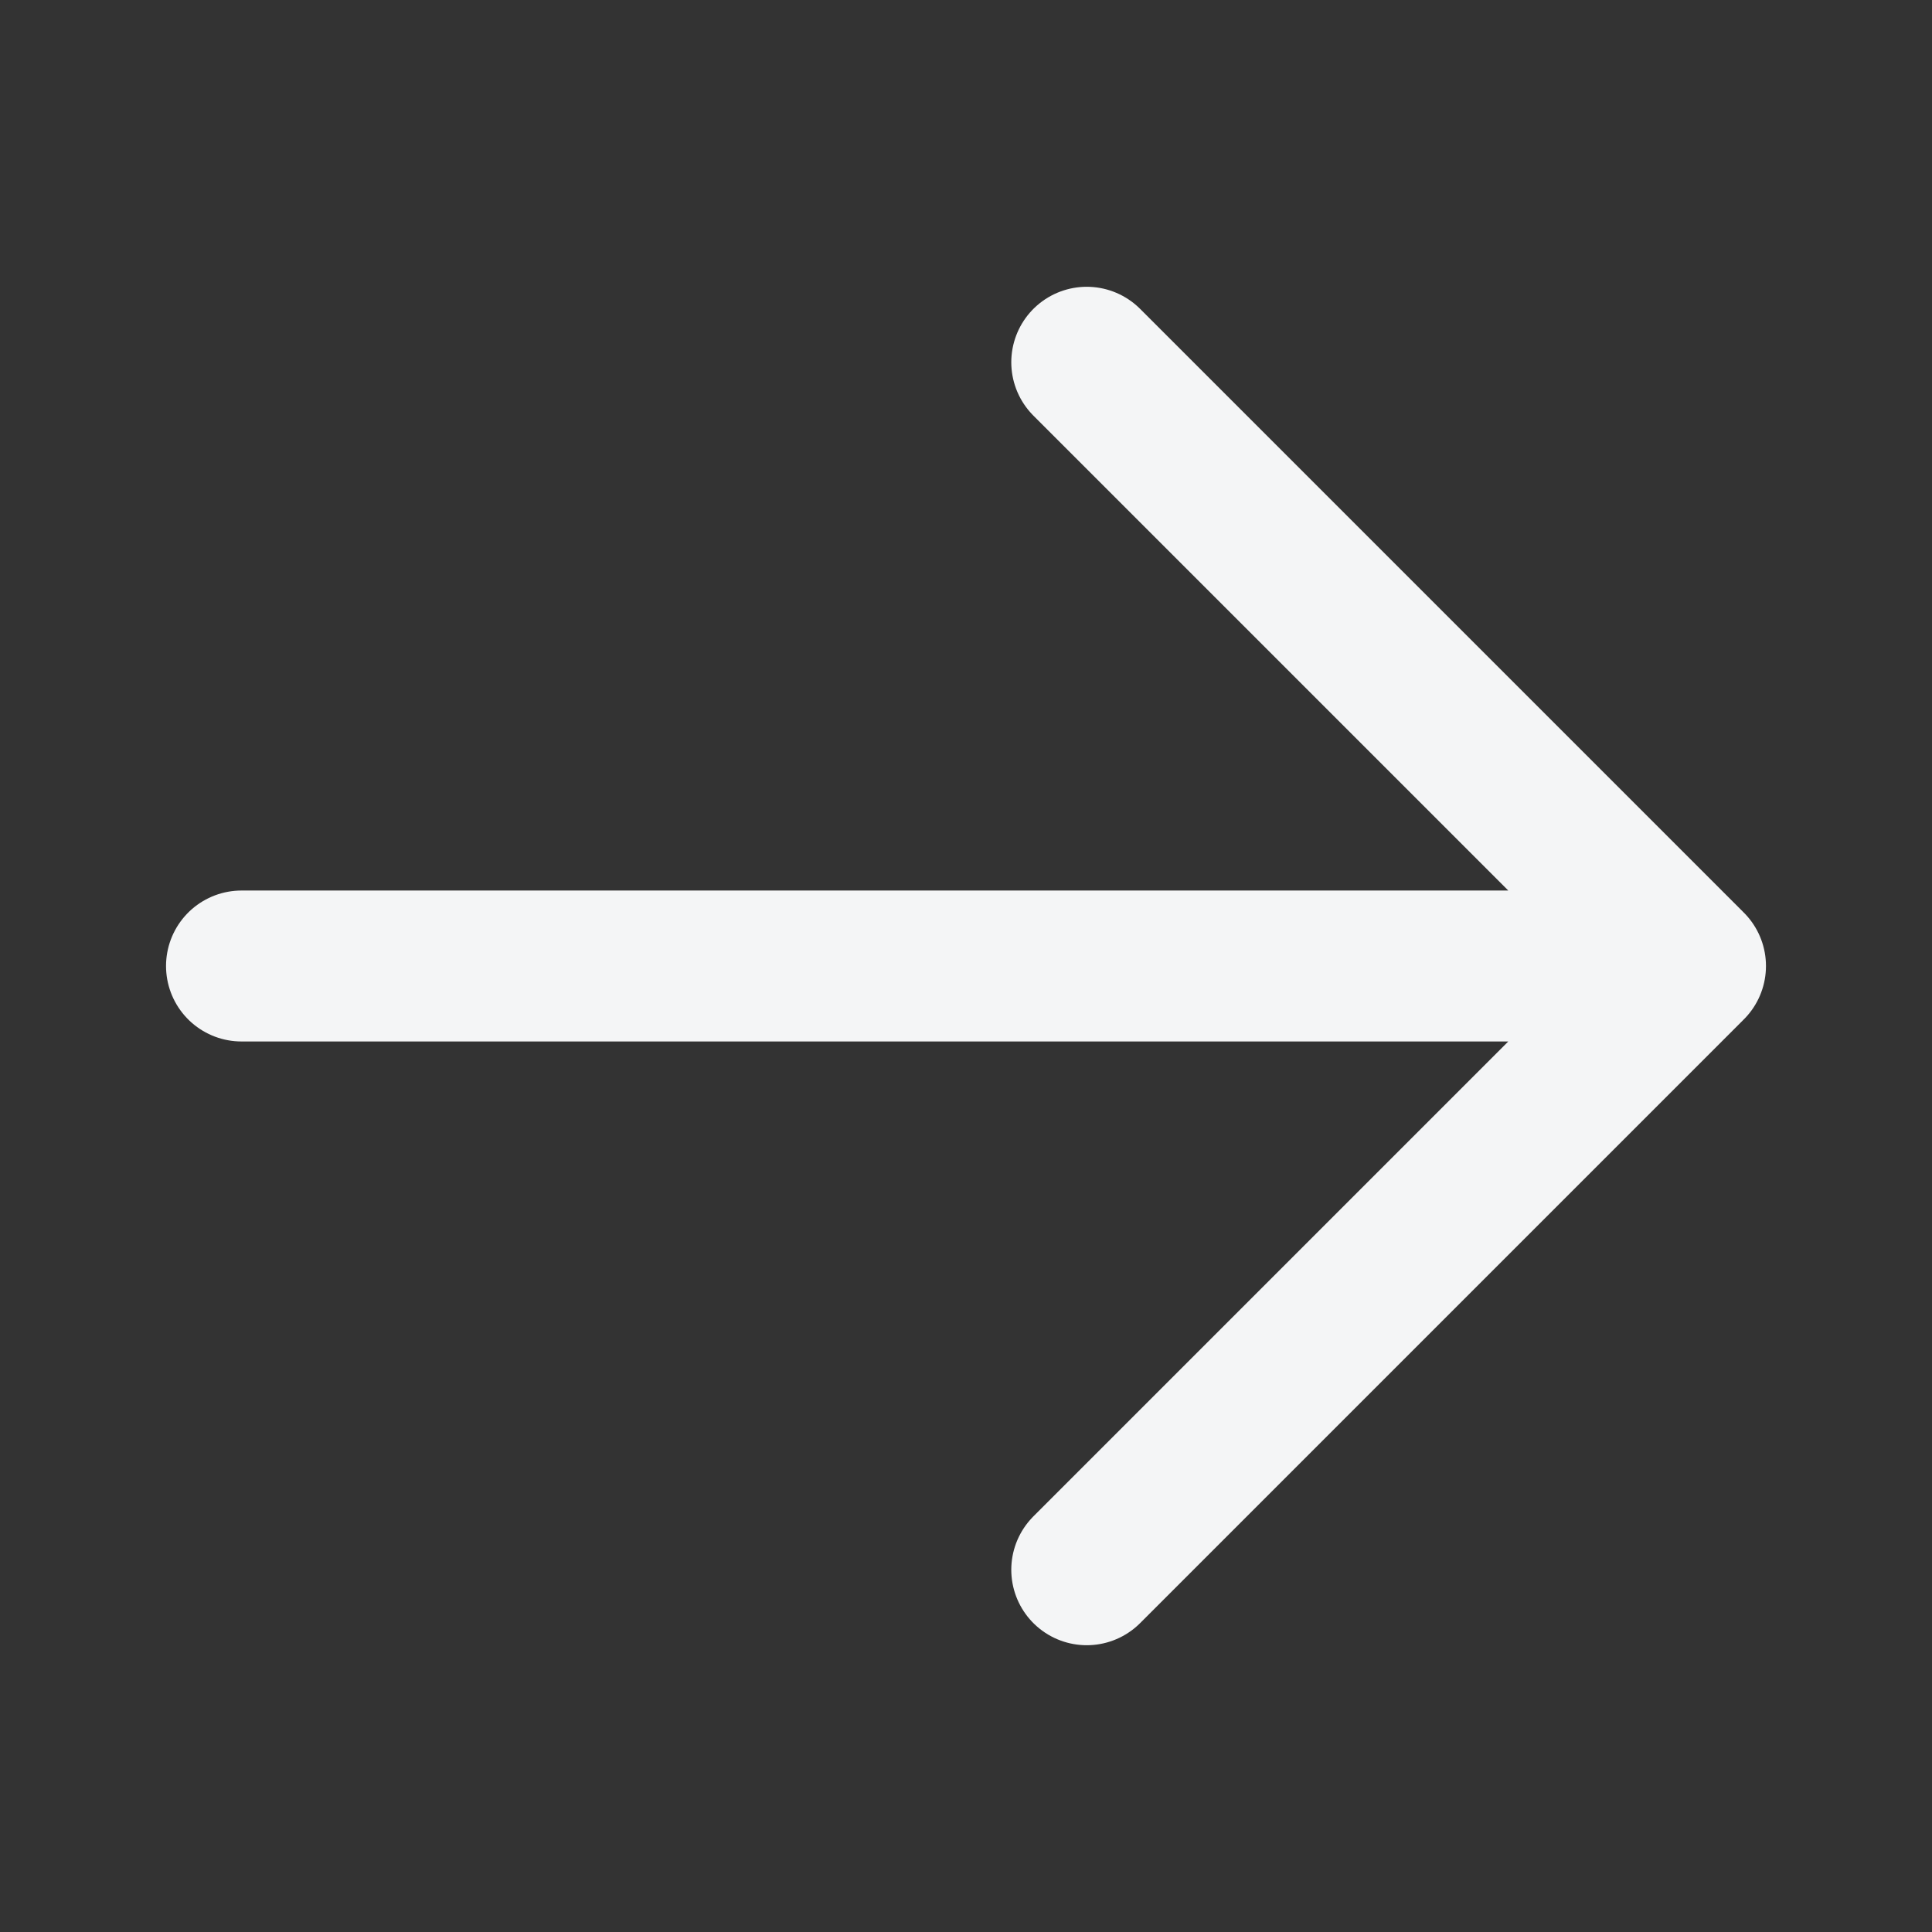
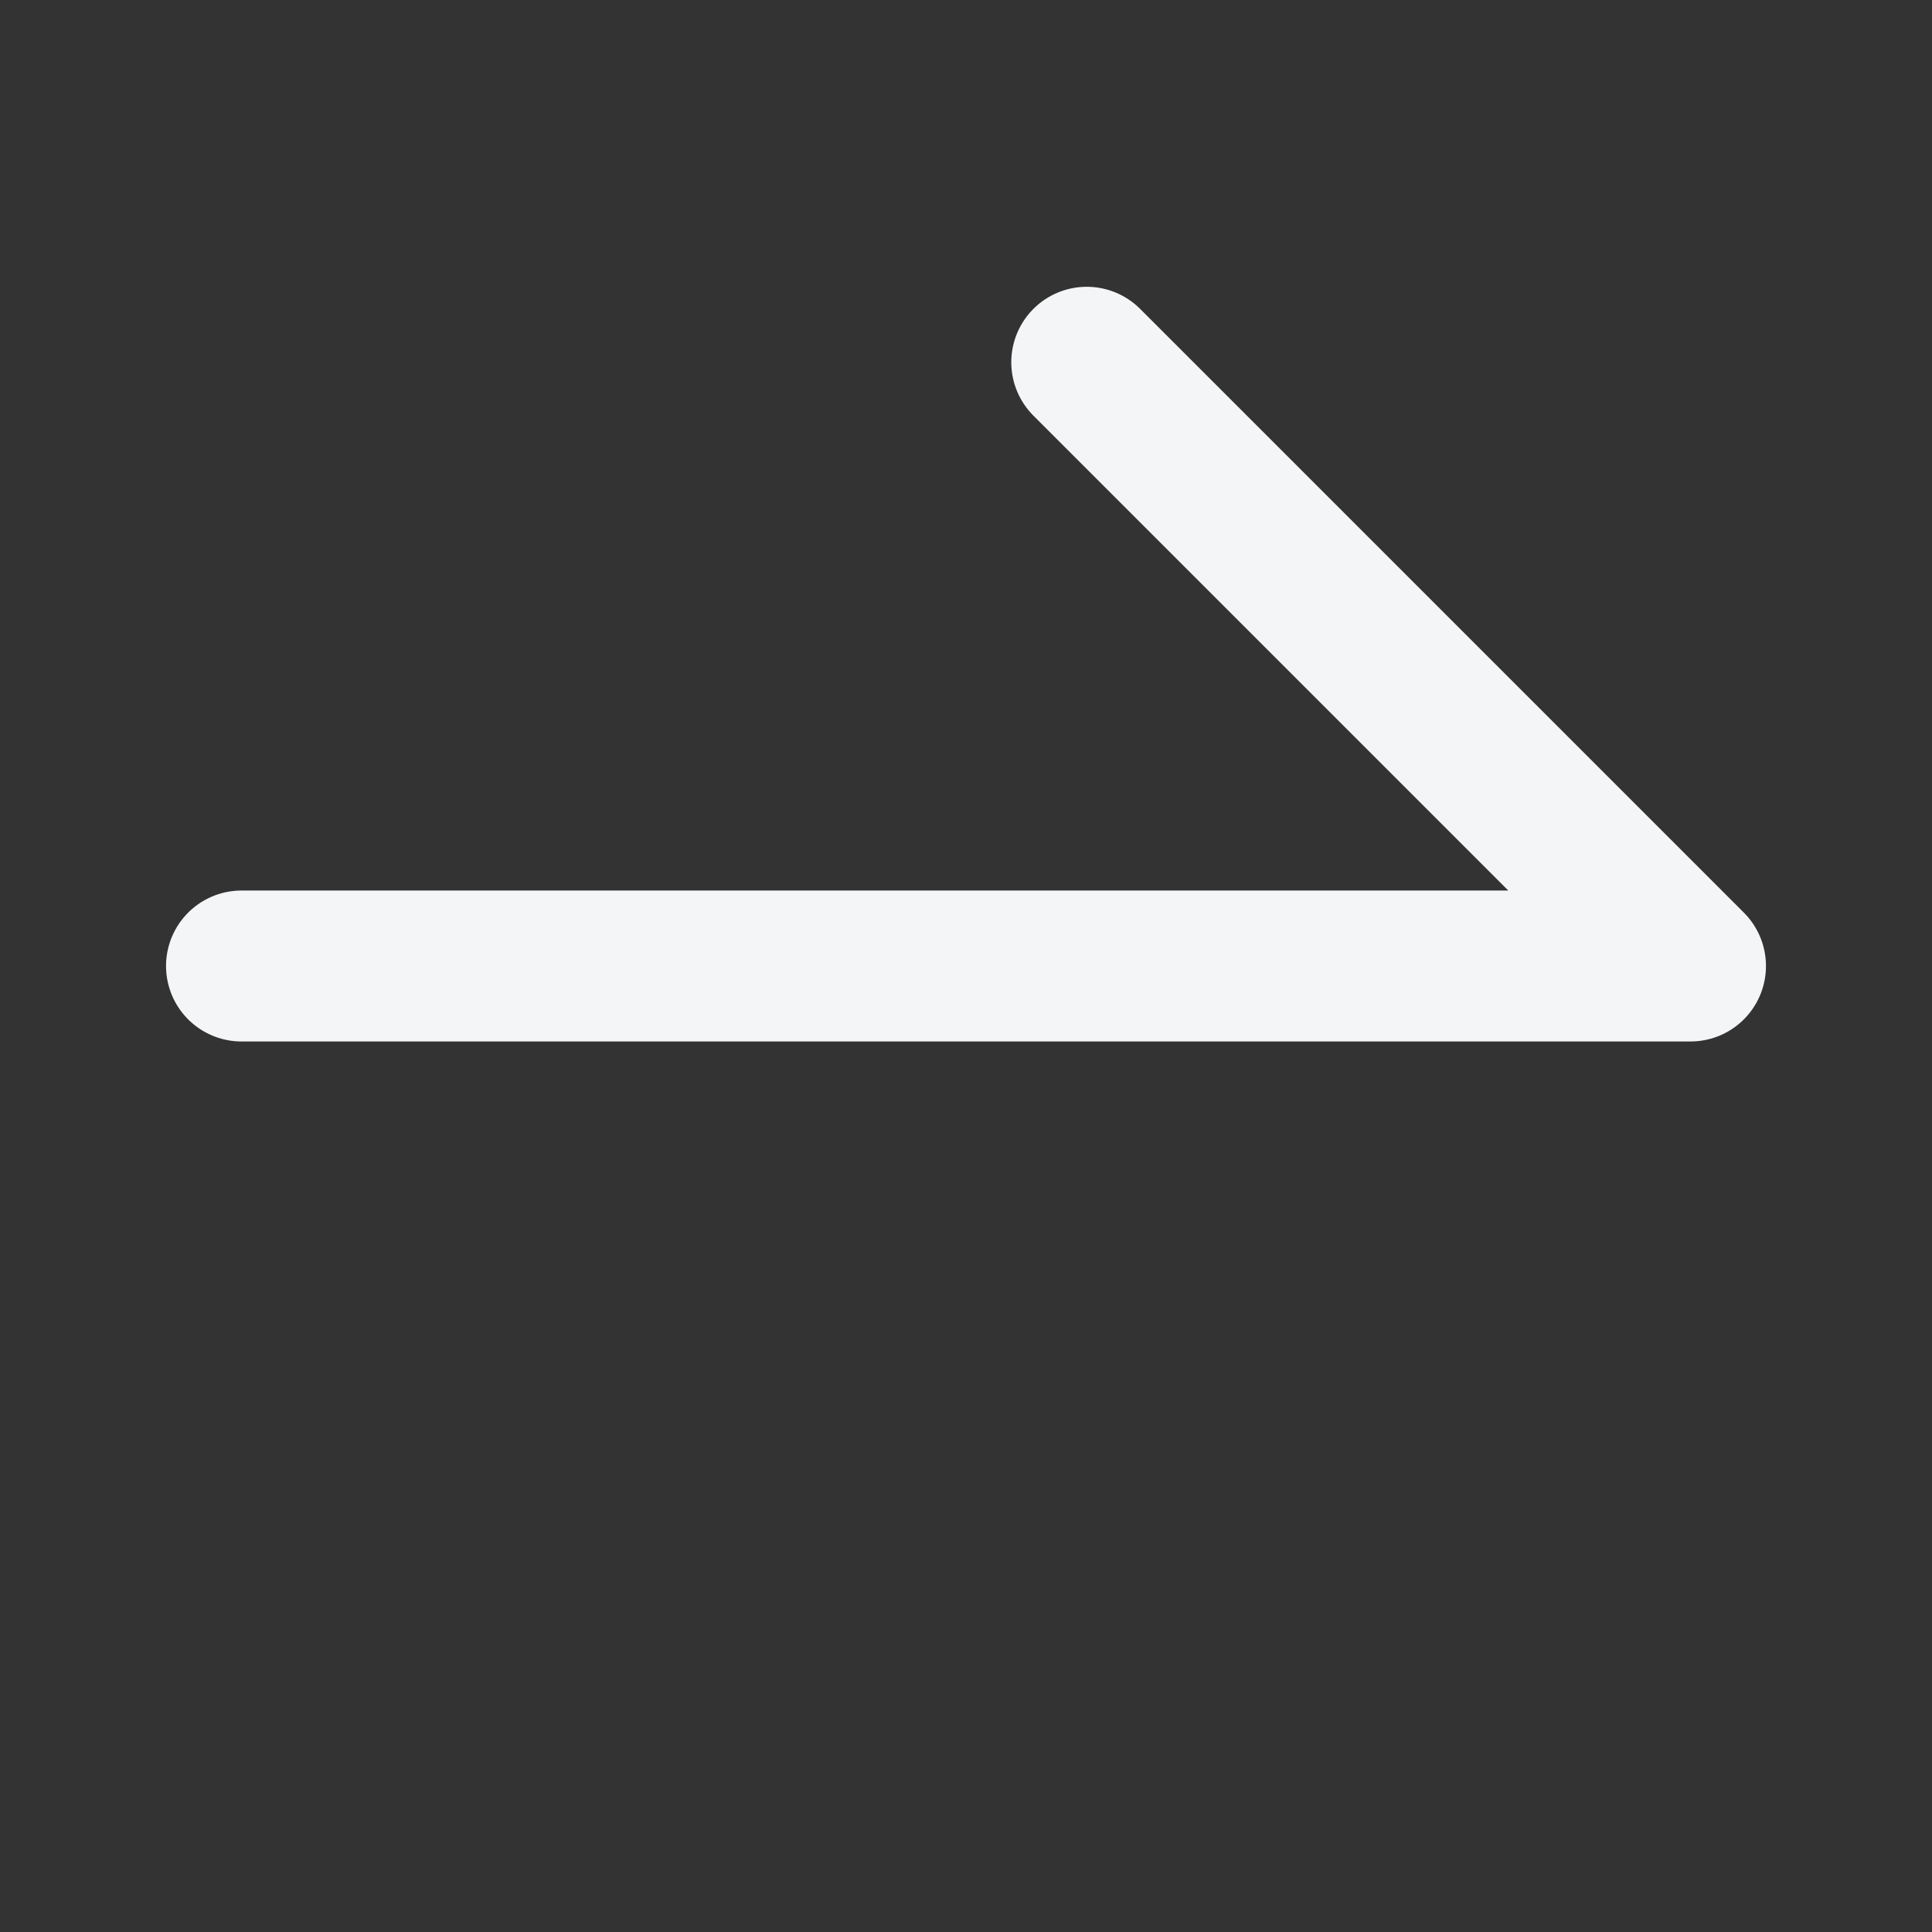
<svg xmlns="http://www.w3.org/2000/svg" width="32" height="32" viewBox="0 0 32 32" fill="none">
  <rect x="0" y="0" width="32" height="32" fill="#333333" stroke="none" />
-   <path d="M18 6L28 16M28 16L18 26M28 16H4" stroke="#F4F5F6" stroke-width="2.5" stroke-linecap="round" stroke-linejoin="round" />
+   <path d="M18 6L28 16M28 16M28 16H4" stroke="#F4F5F6" stroke-width="2.5" stroke-linecap="round" stroke-linejoin="round" />
</svg>